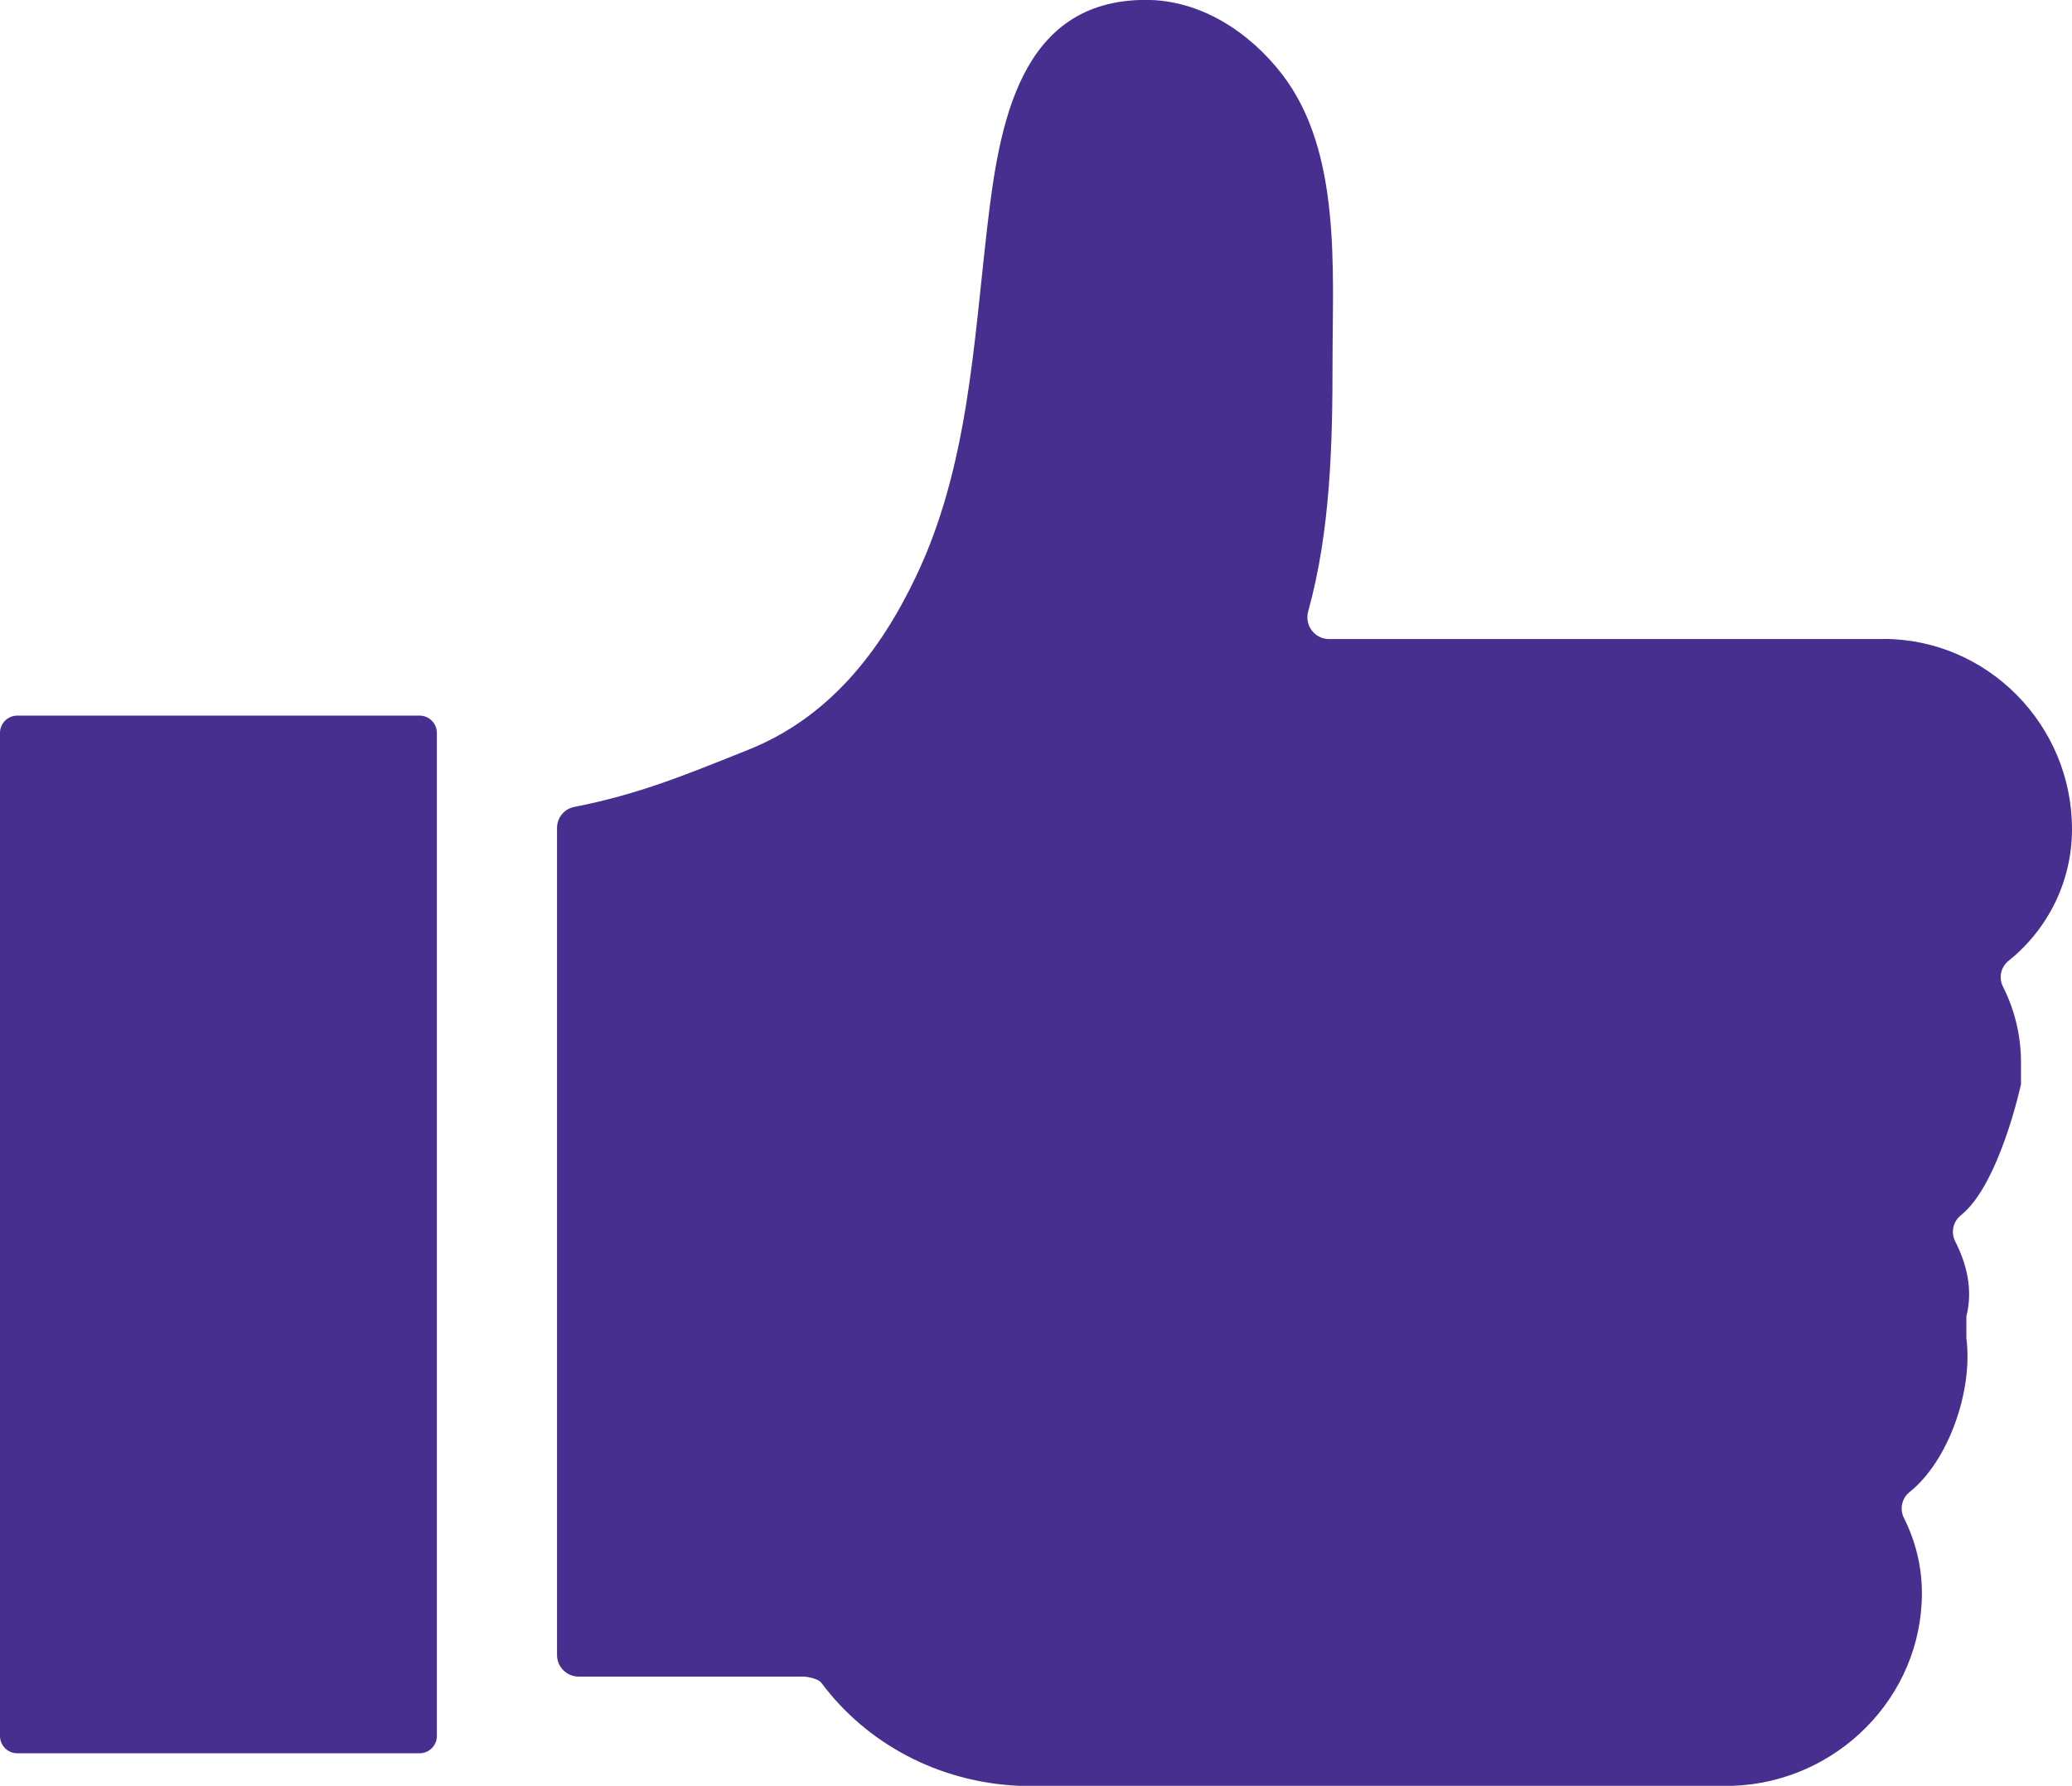
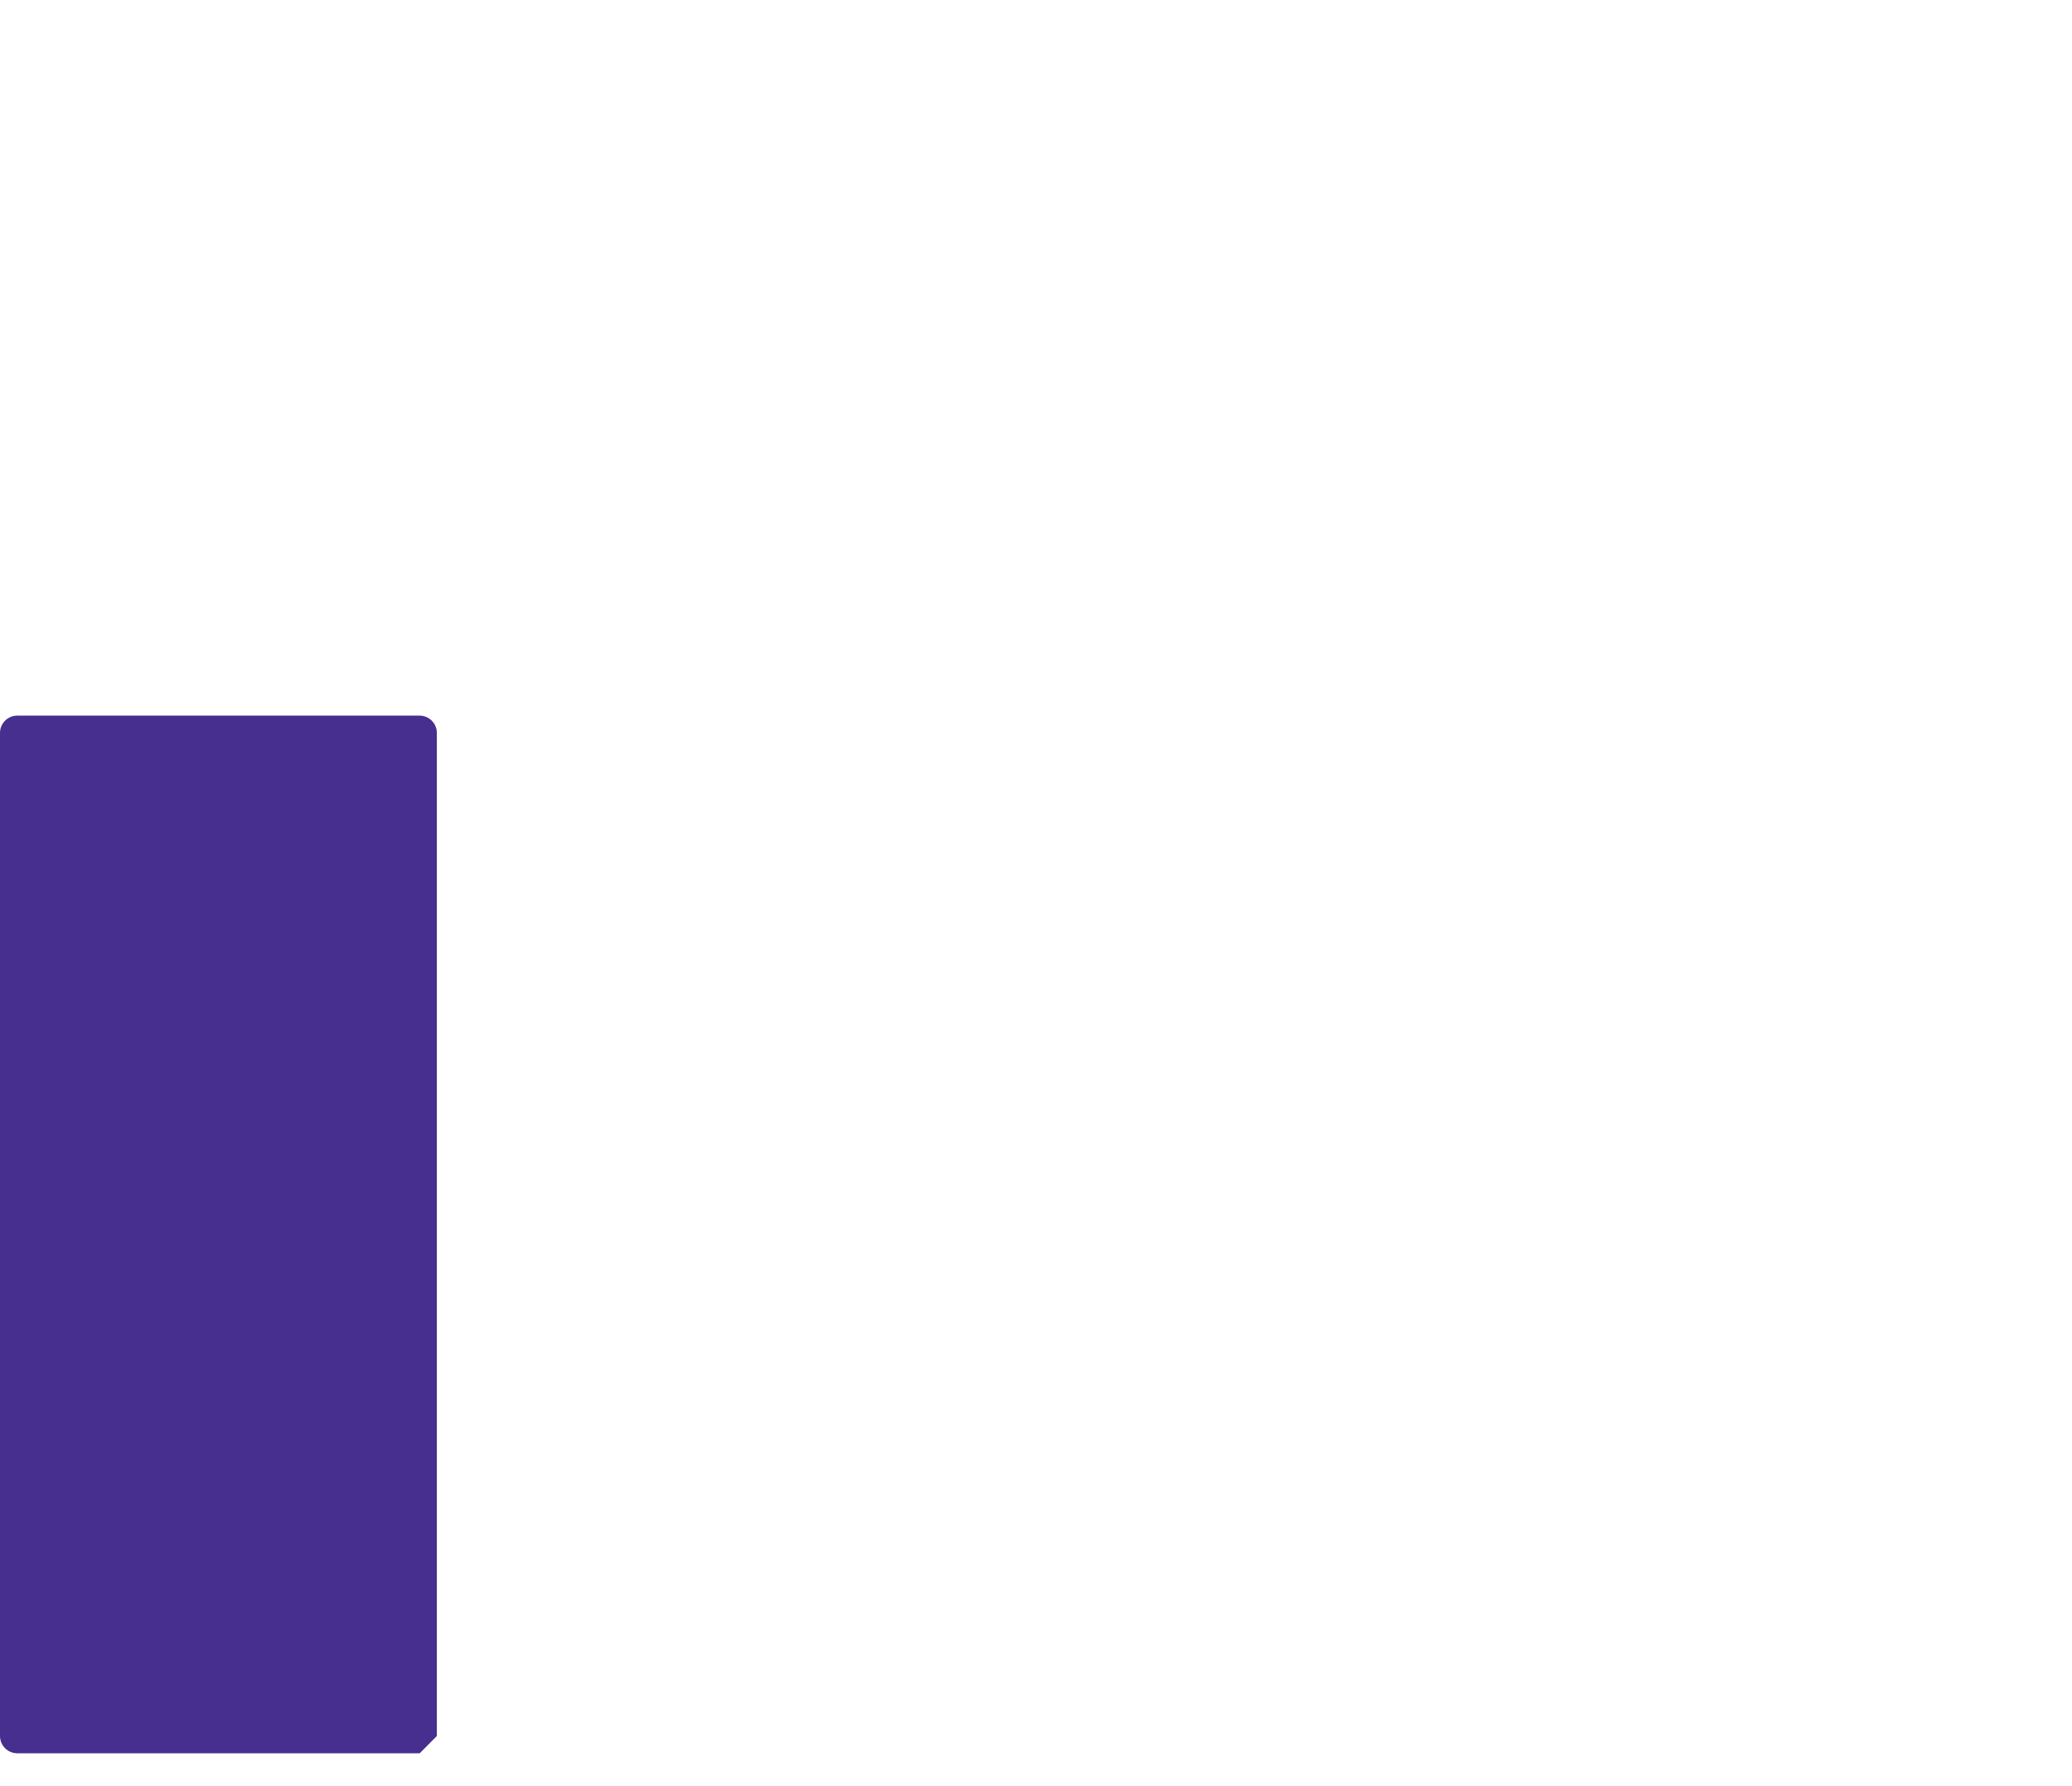
<svg xmlns="http://www.w3.org/2000/svg" id="Layer_2" viewBox="0 0 189.67 163.5">
  <defs>
    <style> .cls-1 { fill: #472f8f; } </style>
  </defs>
  <g id="Layer_1-2" data-name="Layer_1">
    <g>
-       <path class="cls-1" d="M172.41,58.5h-50.75c-1.32,0-2.26-1.26-1.91-2.53,2.05-7.38,2.23-15.37,2.23-22.93,0-4.18.2-8.93-.26-13.51-.46-4.66-1.61-9.14-4.32-12.68-3.02-3.93-7.51-6.86-12.51-6.86-11.59,0-13.43,11.46-14.51,20.73-1.26,10.83-1.76,22.03-6.51,32.01-3.32,6.99-8.03,12.99-15.43,15.93-5.69,2.27-9.87,4.03-15.88,5.21-.92.18-1.57.99-1.57,1.93v75.7c0,1.1.89,1.98,1.98,1.98h20.65s1.21.09,1.59.6c4.11,5.51,10.68,9.08,18.09,9.4h65.3c9.53-.32,17.33-8.11,17.33-17.64h0c0-2.47-.6-4.8-1.64-6.87-.42-.82-.2-1.82.52-2.39,3.53-2.82,5.82-9.24,5.19-14.09v-1.98c.62-2.47.03-4.8-1.02-6.87-.42-.82-.2-1.82.52-2.39,3.53-2.82,5.5-11.99,5.5-11.99v-2.02c0-2.49-.6-4.84-1.65-6.92-.41-.82-.2-1.8.52-2.37,3.53-2.83,5.8-7.18,5.8-12.05h0c0-9.57-7.77-17.41-17.26-17.41Z" />
-       <path class="cls-1" d="M38.42,160.5H1.58c-.87,0-1.58-.71-1.58-1.58v-91.83c0-.87.71-1.58,1.58-1.58h36.83c.87,0,1.58.71,1.58,1.58v91.83c0,.87-.71,1.58-1.58,1.58Z" />
+       <path class="cls-1" d="M38.42,160.5H1.58c-.87,0-1.58-.71-1.58-1.58v-91.83c0-.87.71-1.58,1.58-1.58h36.83c.87,0,1.58.71,1.58,1.58v91.83Z" />
    </g>
  </g>
</svg>